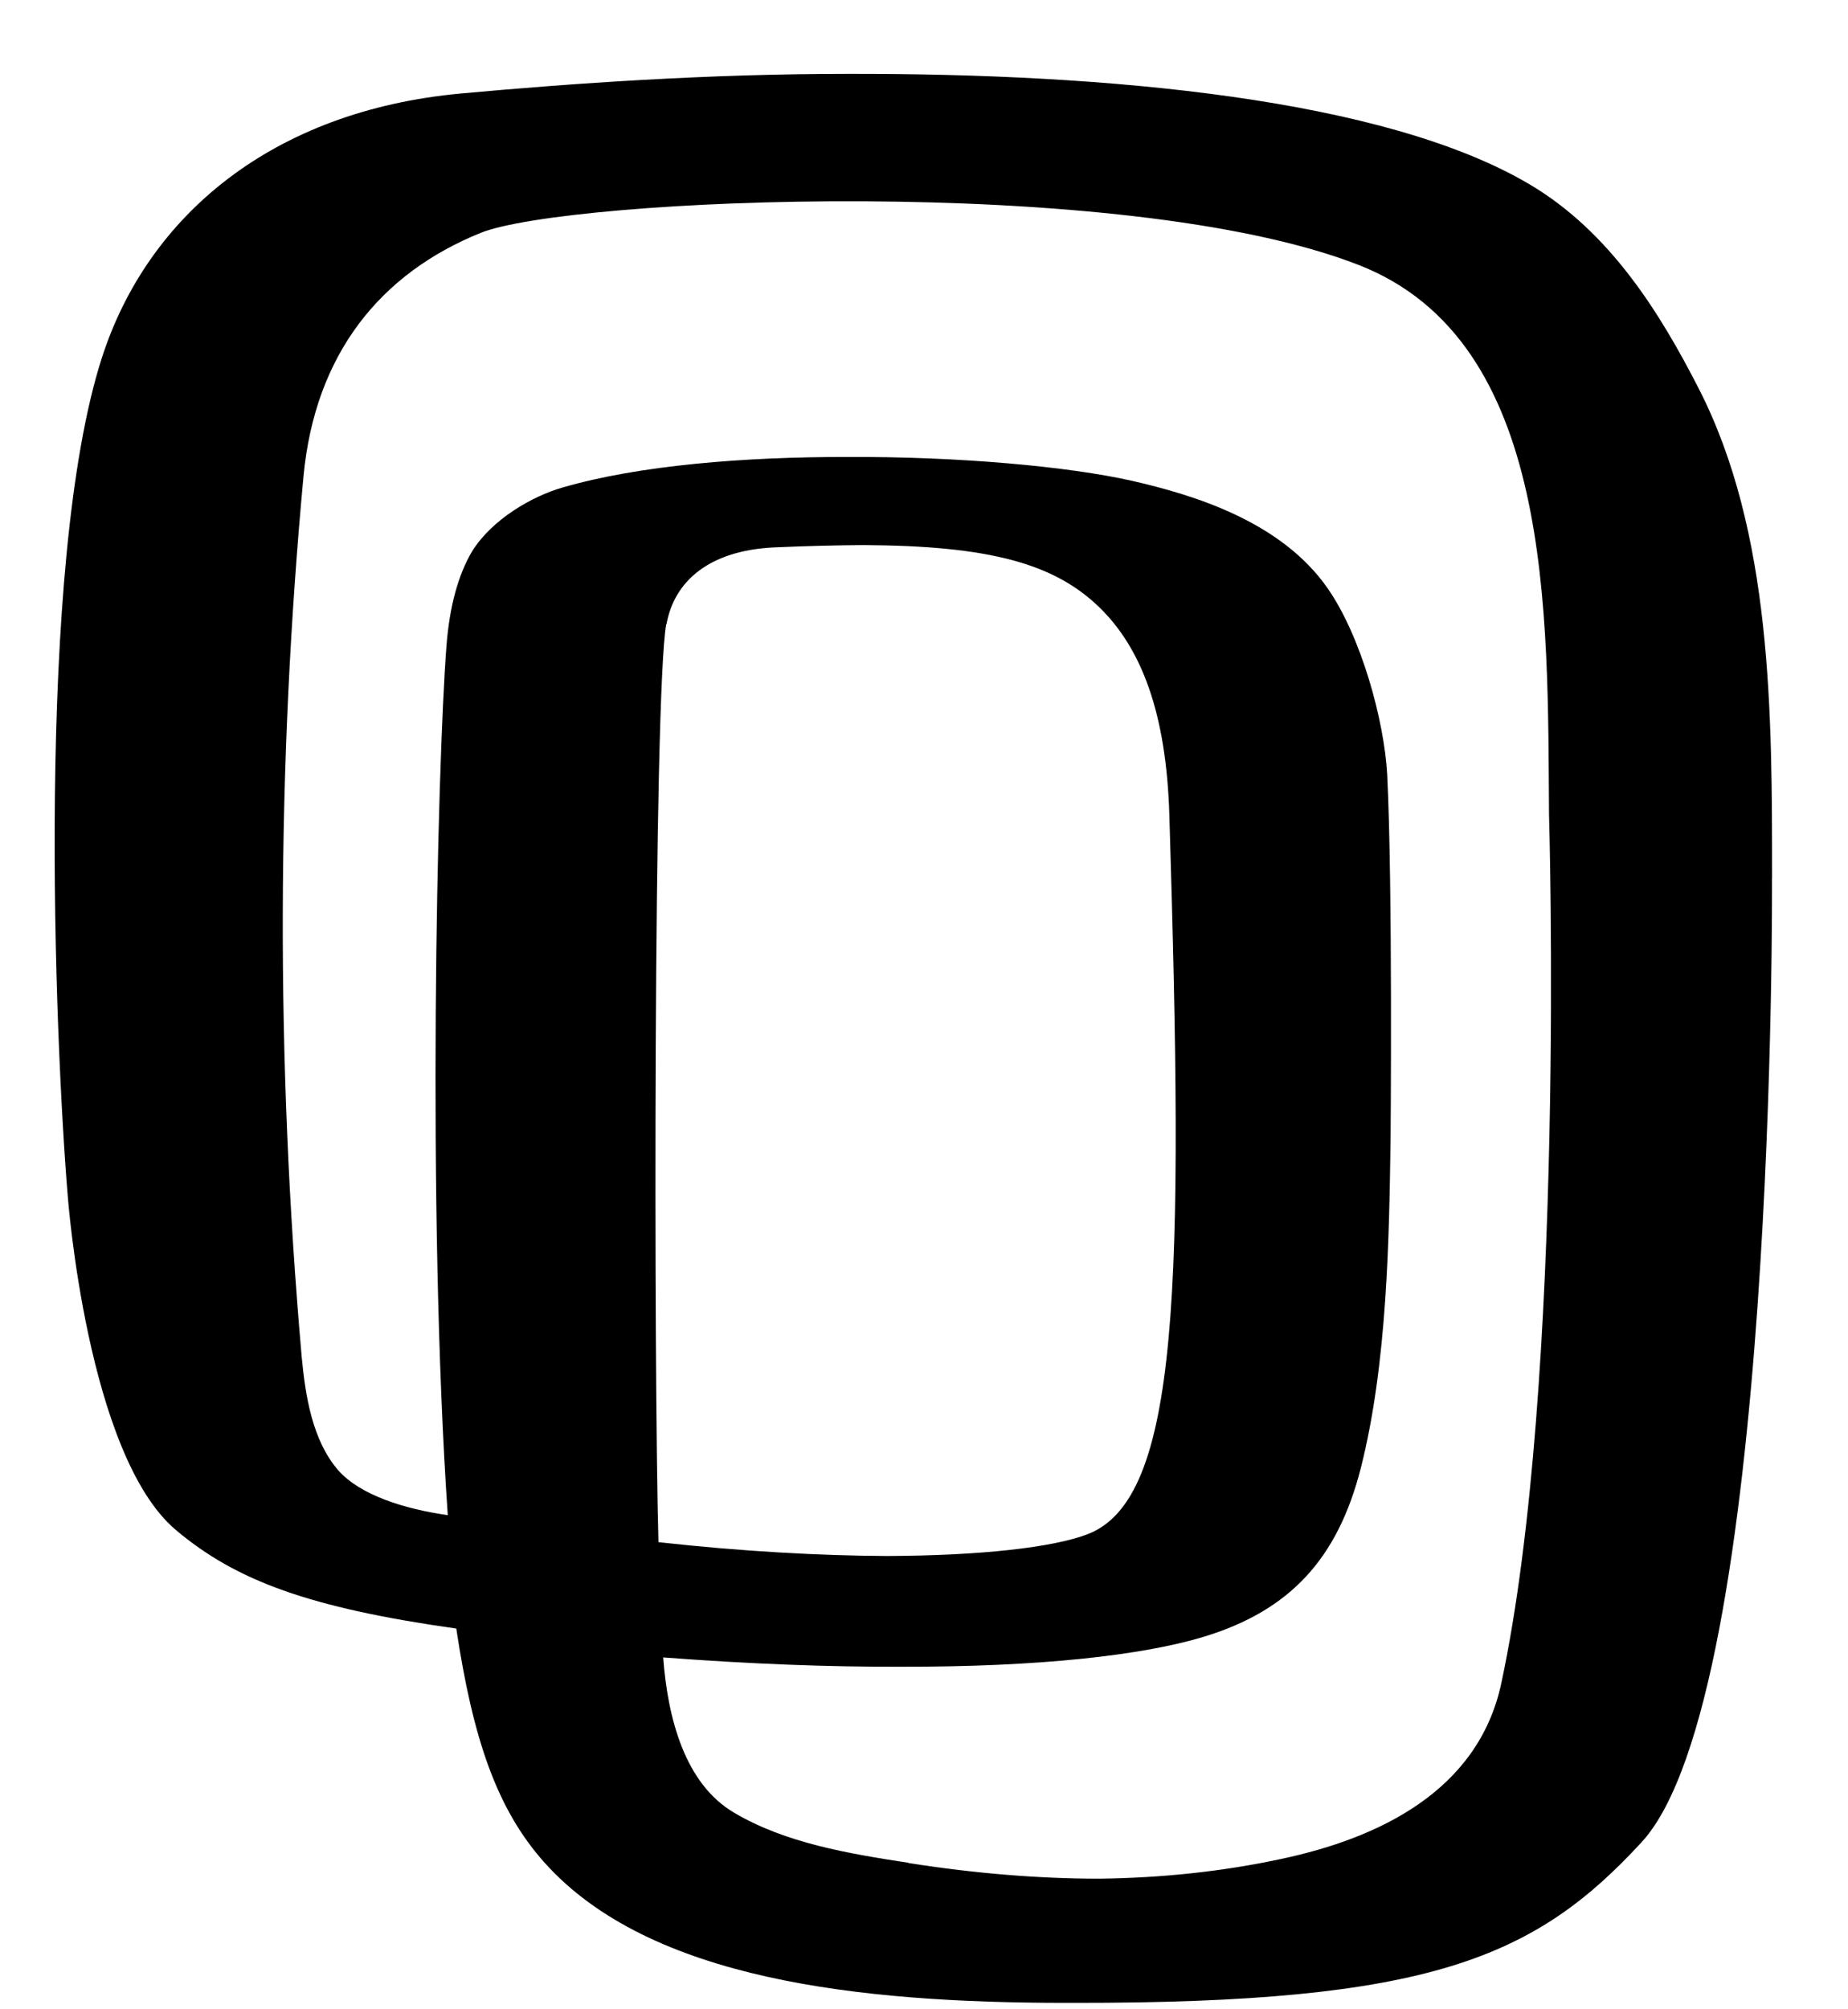
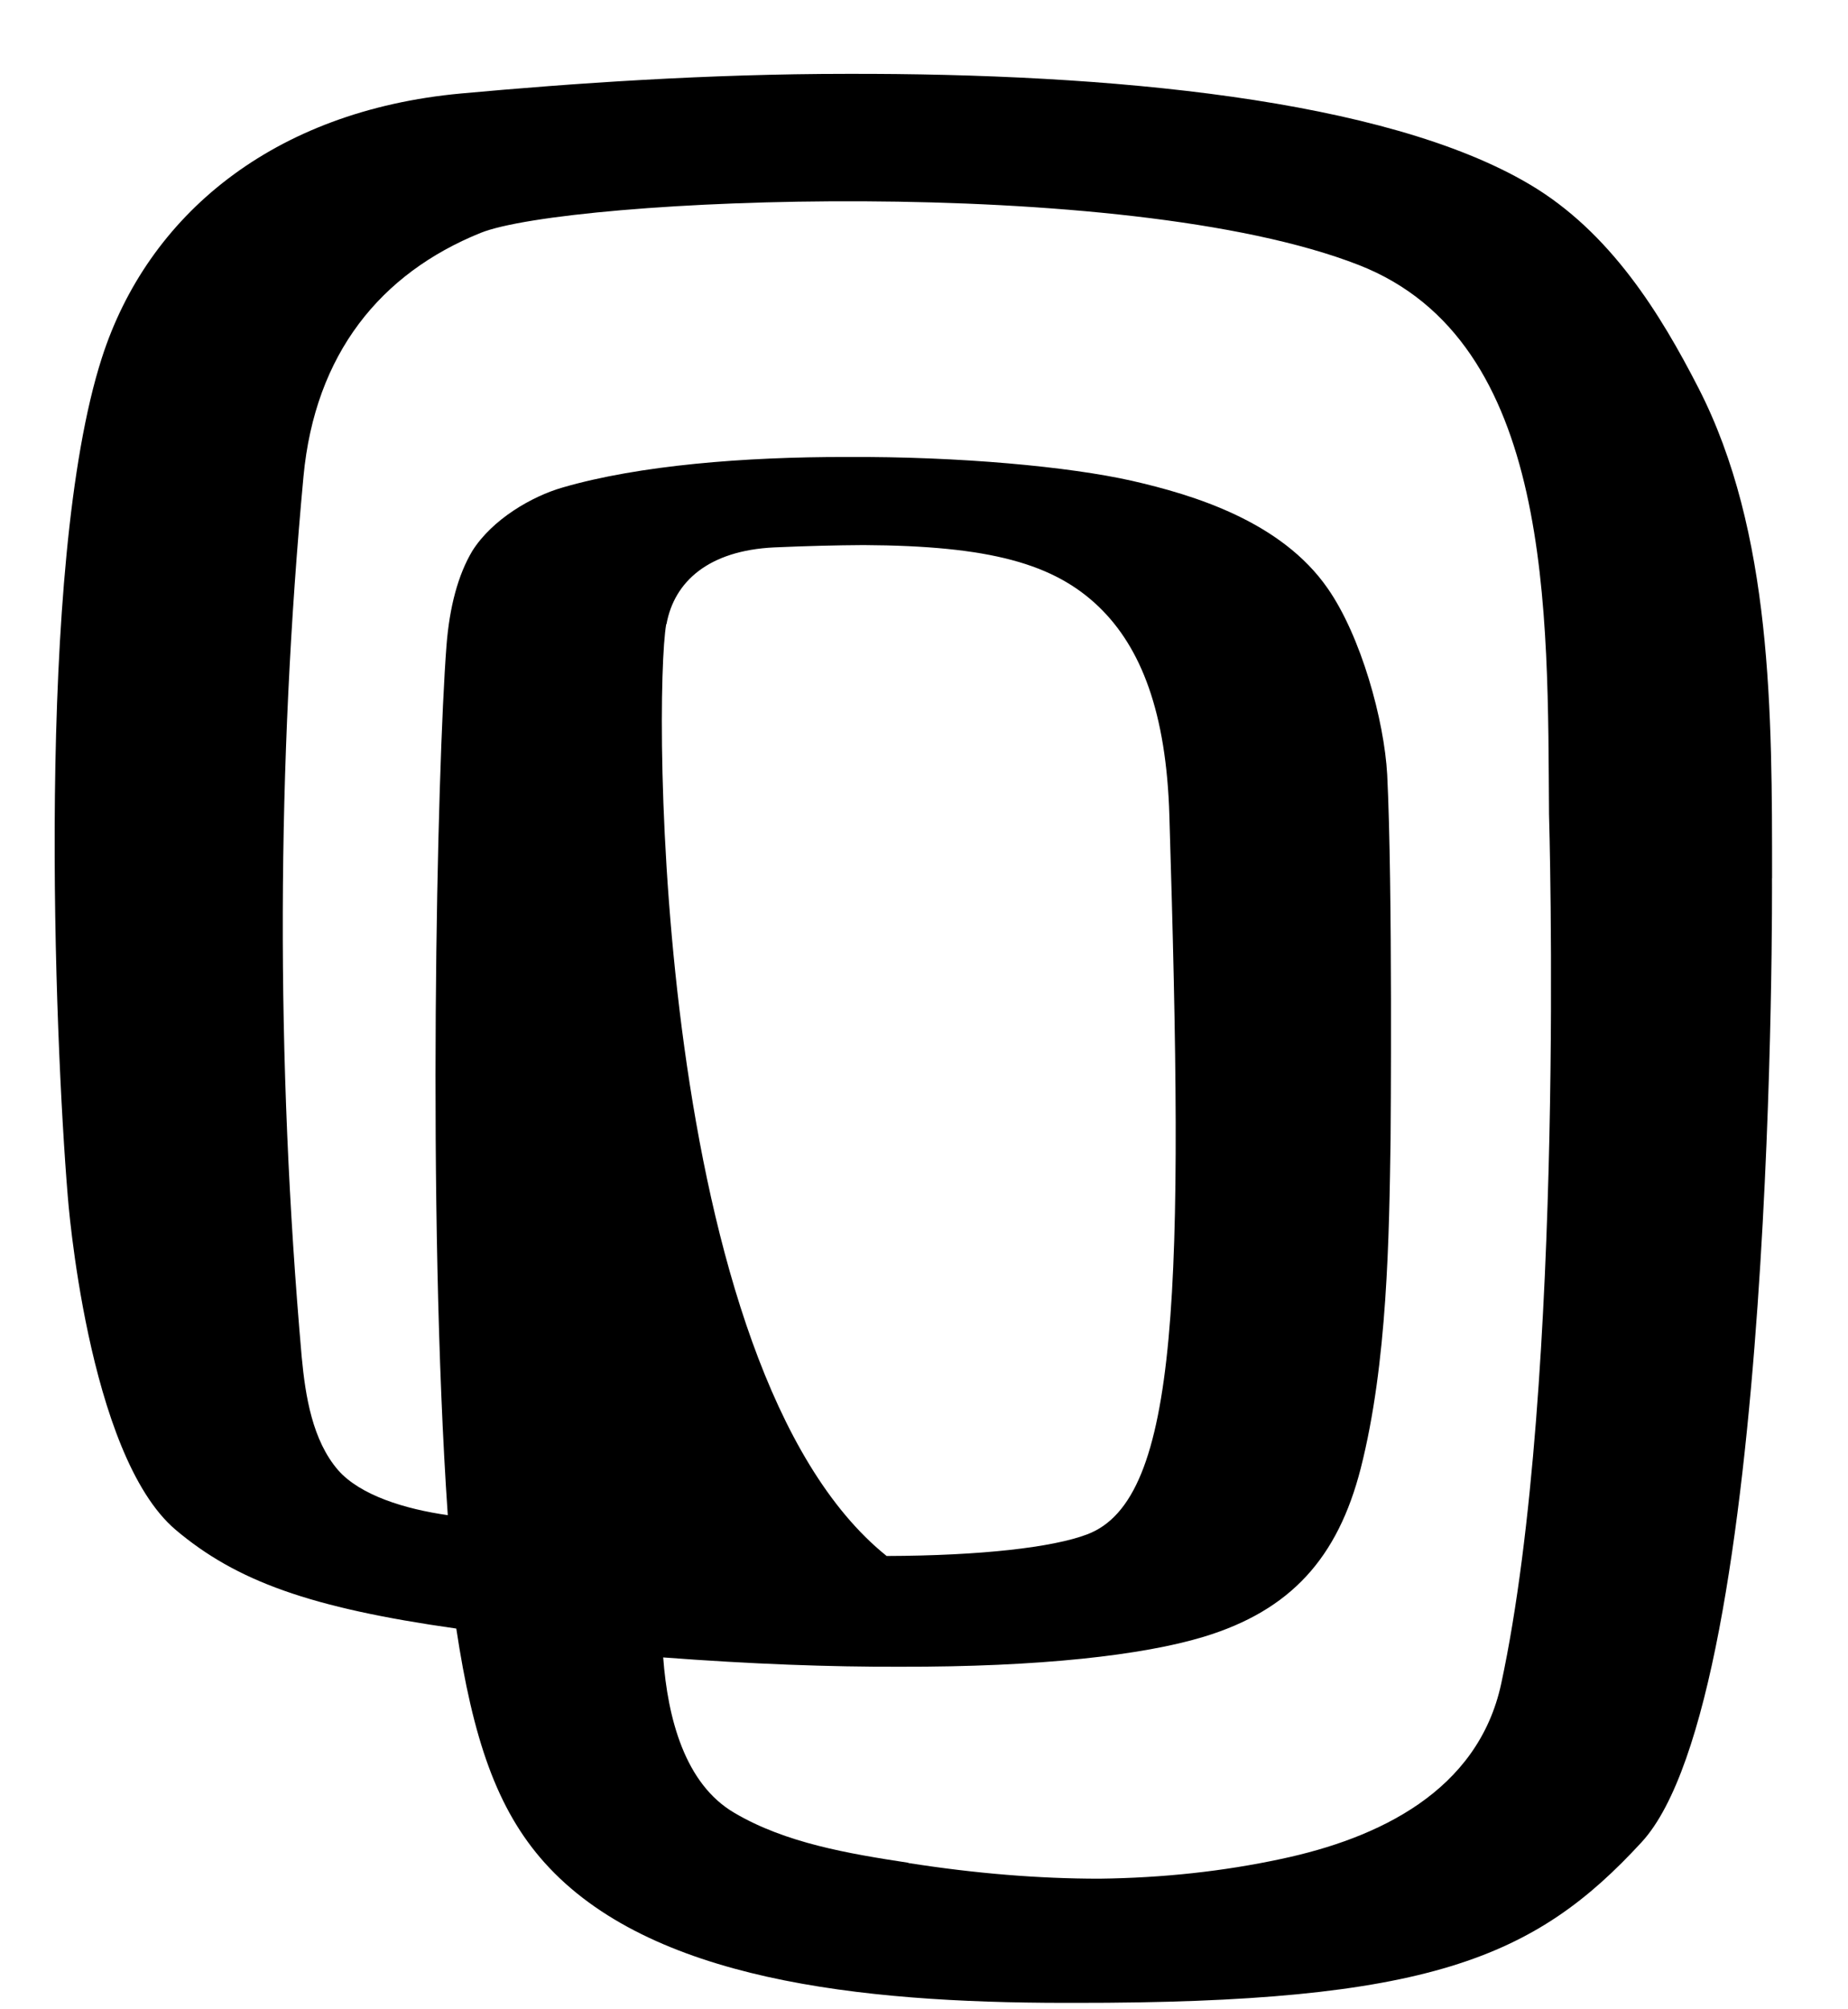
<svg xmlns="http://www.w3.org/2000/svg" width="23" height="25" viewBox="0 0 23 25" fill="none">
-   <path d="M22.055 10.927C22.055 8.884 22.06 6.619 21.137 4.824C20.668 3.911 20.045 2.888 19.034 2.292C17.234 1.229 13.799 0.911 10.539 0.919C8.806 0.919 7.117 1.037 5.74 1.163C3.391 1.378 1.837 2.683 1.268 4.452C0.437 7.03 0.682 12.928 0.843 14.879C0.843 14.879 1.081 18.099 2.187 19.035C2.939 19.67 3.857 20.005 5.679 20.263C5.885 21.63 6.182 22.511 6.777 23.175C8.087 24.638 10.703 24.918 13.246 24.92C13.273 24.92 13.296 24.92 13.321 24.92C13.34 24.92 13.358 24.92 13.377 24.92C17.78 24.924 19.1 24.368 20.432 22.92C22.117 21.089 22.054 10.928 22.054 10.928L22.055 10.927ZM8.295 7.766C8.391 7.237 8.818 6.85 9.635 6.811C10.044 6.793 10.412 6.784 10.747 6.782C12.32 6.79 13.12 7.013 13.68 7.554C14.199 8.057 14.517 8.858 14.554 10.153C14.733 16.003 14.689 18.659 13.528 19.092C13.101 19.253 12.215 19.356 11.035 19.36C10.208 19.356 9.243 19.304 8.195 19.188C8.136 17.032 8.132 8.658 8.292 7.765L8.295 7.766ZM11.305 23.177C10.566 23.064 9.778 22.933 9.14 22.556C8.523 22.196 8.31 21.377 8.254 20.622C9.348 20.705 10.334 20.741 11.202 20.738C12.943 20.742 14.226 20.594 14.979 20.366C16.067 20.036 16.65 19.382 16.935 18.272C17.27 16.956 17.289 15.367 17.307 14.169C17.307 14.169 17.334 11.035 17.265 9.64C17.228 8.96 16.939 7.916 16.525 7.322C15.947 6.487 14.854 6.157 14.087 5.982C13.306 5.806 11.939 5.678 10.534 5.686C9.267 5.684 7.955 5.789 7.004 6.065C6.617 6.176 6.127 6.462 5.879 6.854C5.7 7.153 5.594 7.555 5.557 8.032C5.439 9.558 5.313 15.075 5.573 18.852C5.039 18.776 4.485 18.605 4.21 18.294C3.888 17.923 3.801 17.372 3.755 16.884C3.429 13.176 3.446 9.484 3.777 5.93C3.92 4.4 4.738 3.401 5.981 2.898C7.061 2.462 13.983 2.152 16.913 3.298C19.34 4.247 19.26 7.626 19.279 10.132C19.279 10.132 19.49 17.198 18.684 20.948C18.395 22.288 17.153 22.873 15.947 23.129C15.225 23.284 14.474 23.365 13.685 23.375C12.931 23.375 12.141 23.311 11.306 23.18L11.305 23.177Z" fill="black" />
+   <path d="M22.055 10.927C22.055 8.884 22.06 6.619 21.137 4.824C20.668 3.911 20.045 2.888 19.034 2.292C17.234 1.229 13.799 0.911 10.539 0.919C8.806 0.919 7.117 1.037 5.74 1.163C3.391 1.378 1.837 2.683 1.268 4.452C0.437 7.03 0.682 12.928 0.843 14.879C0.843 14.879 1.081 18.099 2.187 19.035C2.939 19.67 3.857 20.005 5.679 20.263C5.885 21.63 6.182 22.511 6.777 23.175C8.087 24.638 10.703 24.918 13.246 24.92C13.273 24.92 13.296 24.92 13.321 24.92C13.34 24.92 13.358 24.92 13.377 24.92C17.78 24.924 19.1 24.368 20.432 22.92C22.117 21.089 22.054 10.928 22.054 10.928L22.055 10.927ZM8.295 7.766C8.391 7.237 8.818 6.85 9.635 6.811C10.044 6.793 10.412 6.784 10.747 6.782C12.32 6.79 13.12 7.013 13.68 7.554C14.199 8.057 14.517 8.858 14.554 10.153C14.733 16.003 14.689 18.659 13.528 19.092C13.101 19.253 12.215 19.356 11.035 19.36C8.136 17.032 8.132 8.658 8.292 7.765L8.295 7.766ZM11.305 23.177C10.566 23.064 9.778 22.933 9.14 22.556C8.523 22.196 8.31 21.377 8.254 20.622C9.348 20.705 10.334 20.741 11.202 20.738C12.943 20.742 14.226 20.594 14.979 20.366C16.067 20.036 16.65 19.382 16.935 18.272C17.27 16.956 17.289 15.367 17.307 14.169C17.307 14.169 17.334 11.035 17.265 9.64C17.228 8.96 16.939 7.916 16.525 7.322C15.947 6.487 14.854 6.157 14.087 5.982C13.306 5.806 11.939 5.678 10.534 5.686C9.267 5.684 7.955 5.789 7.004 6.065C6.617 6.176 6.127 6.462 5.879 6.854C5.7 7.153 5.594 7.555 5.557 8.032C5.439 9.558 5.313 15.075 5.573 18.852C5.039 18.776 4.485 18.605 4.21 18.294C3.888 17.923 3.801 17.372 3.755 16.884C3.429 13.176 3.446 9.484 3.777 5.93C3.92 4.4 4.738 3.401 5.981 2.898C7.061 2.462 13.983 2.152 16.913 3.298C19.34 4.247 19.26 7.626 19.279 10.132C19.279 10.132 19.49 17.198 18.684 20.948C18.395 22.288 17.153 22.873 15.947 23.129C15.225 23.284 14.474 23.365 13.685 23.375C12.931 23.375 12.141 23.311 11.306 23.18L11.305 23.177Z" fill="black" />
</svg>